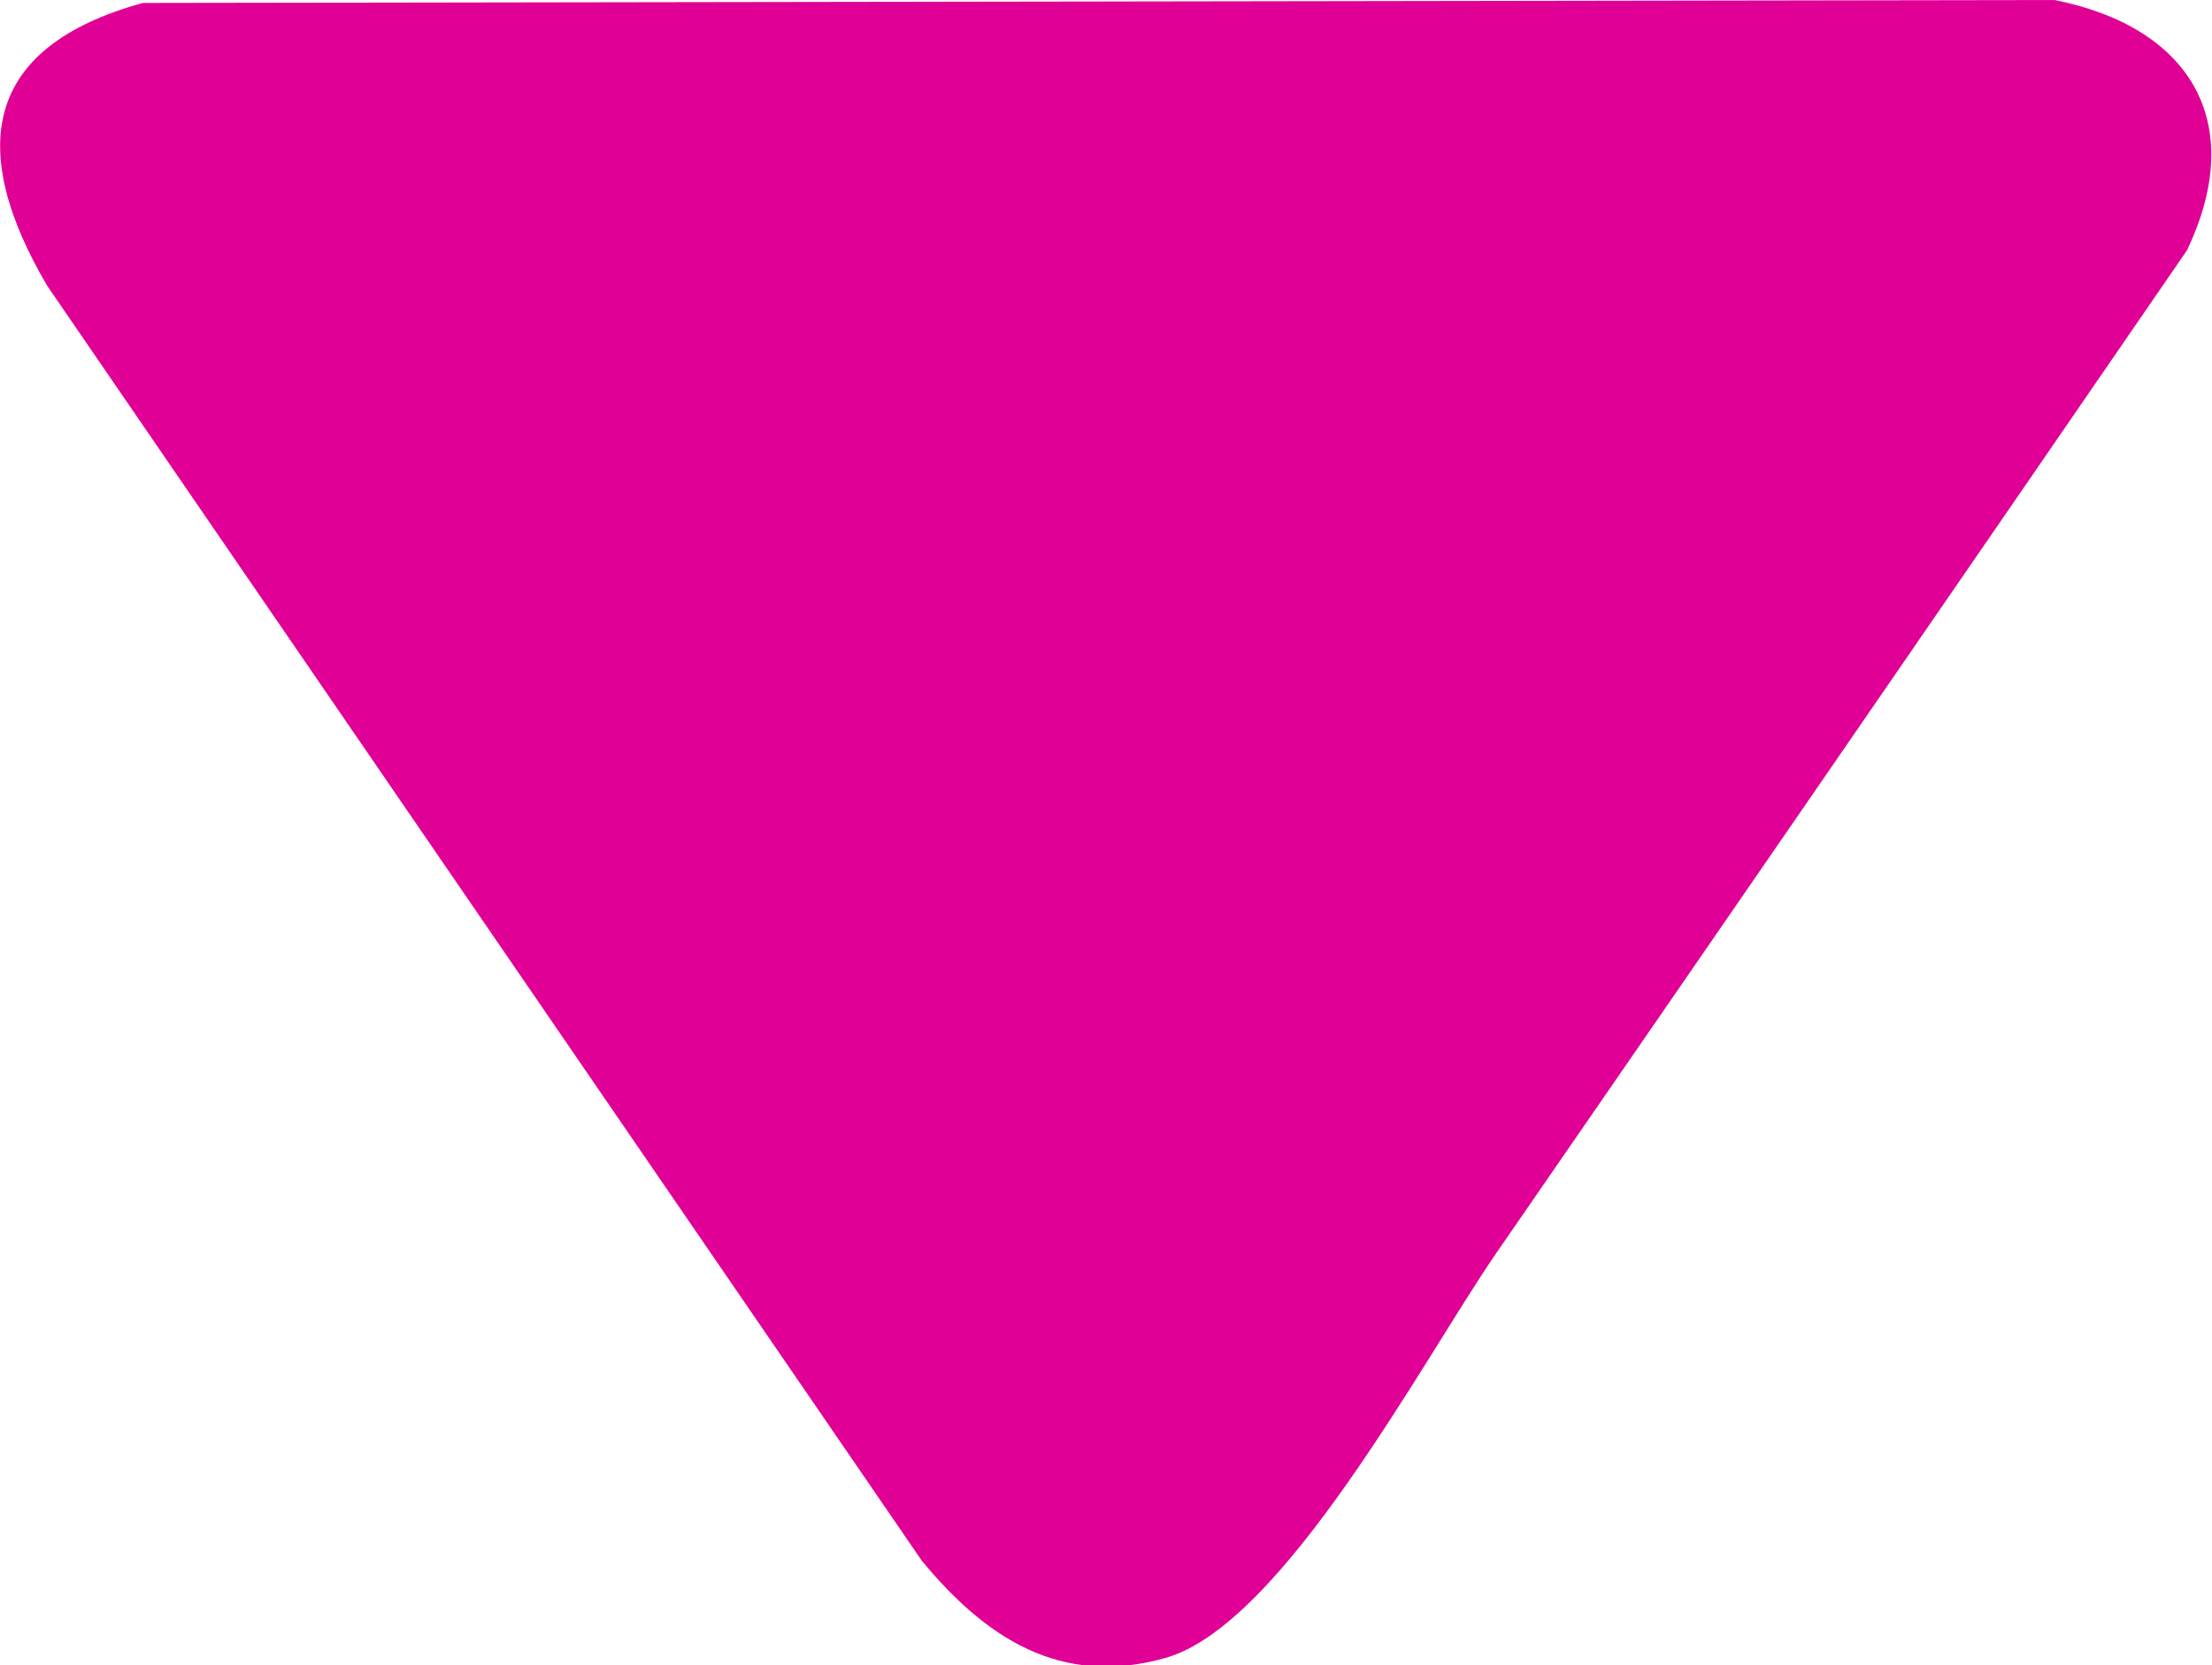
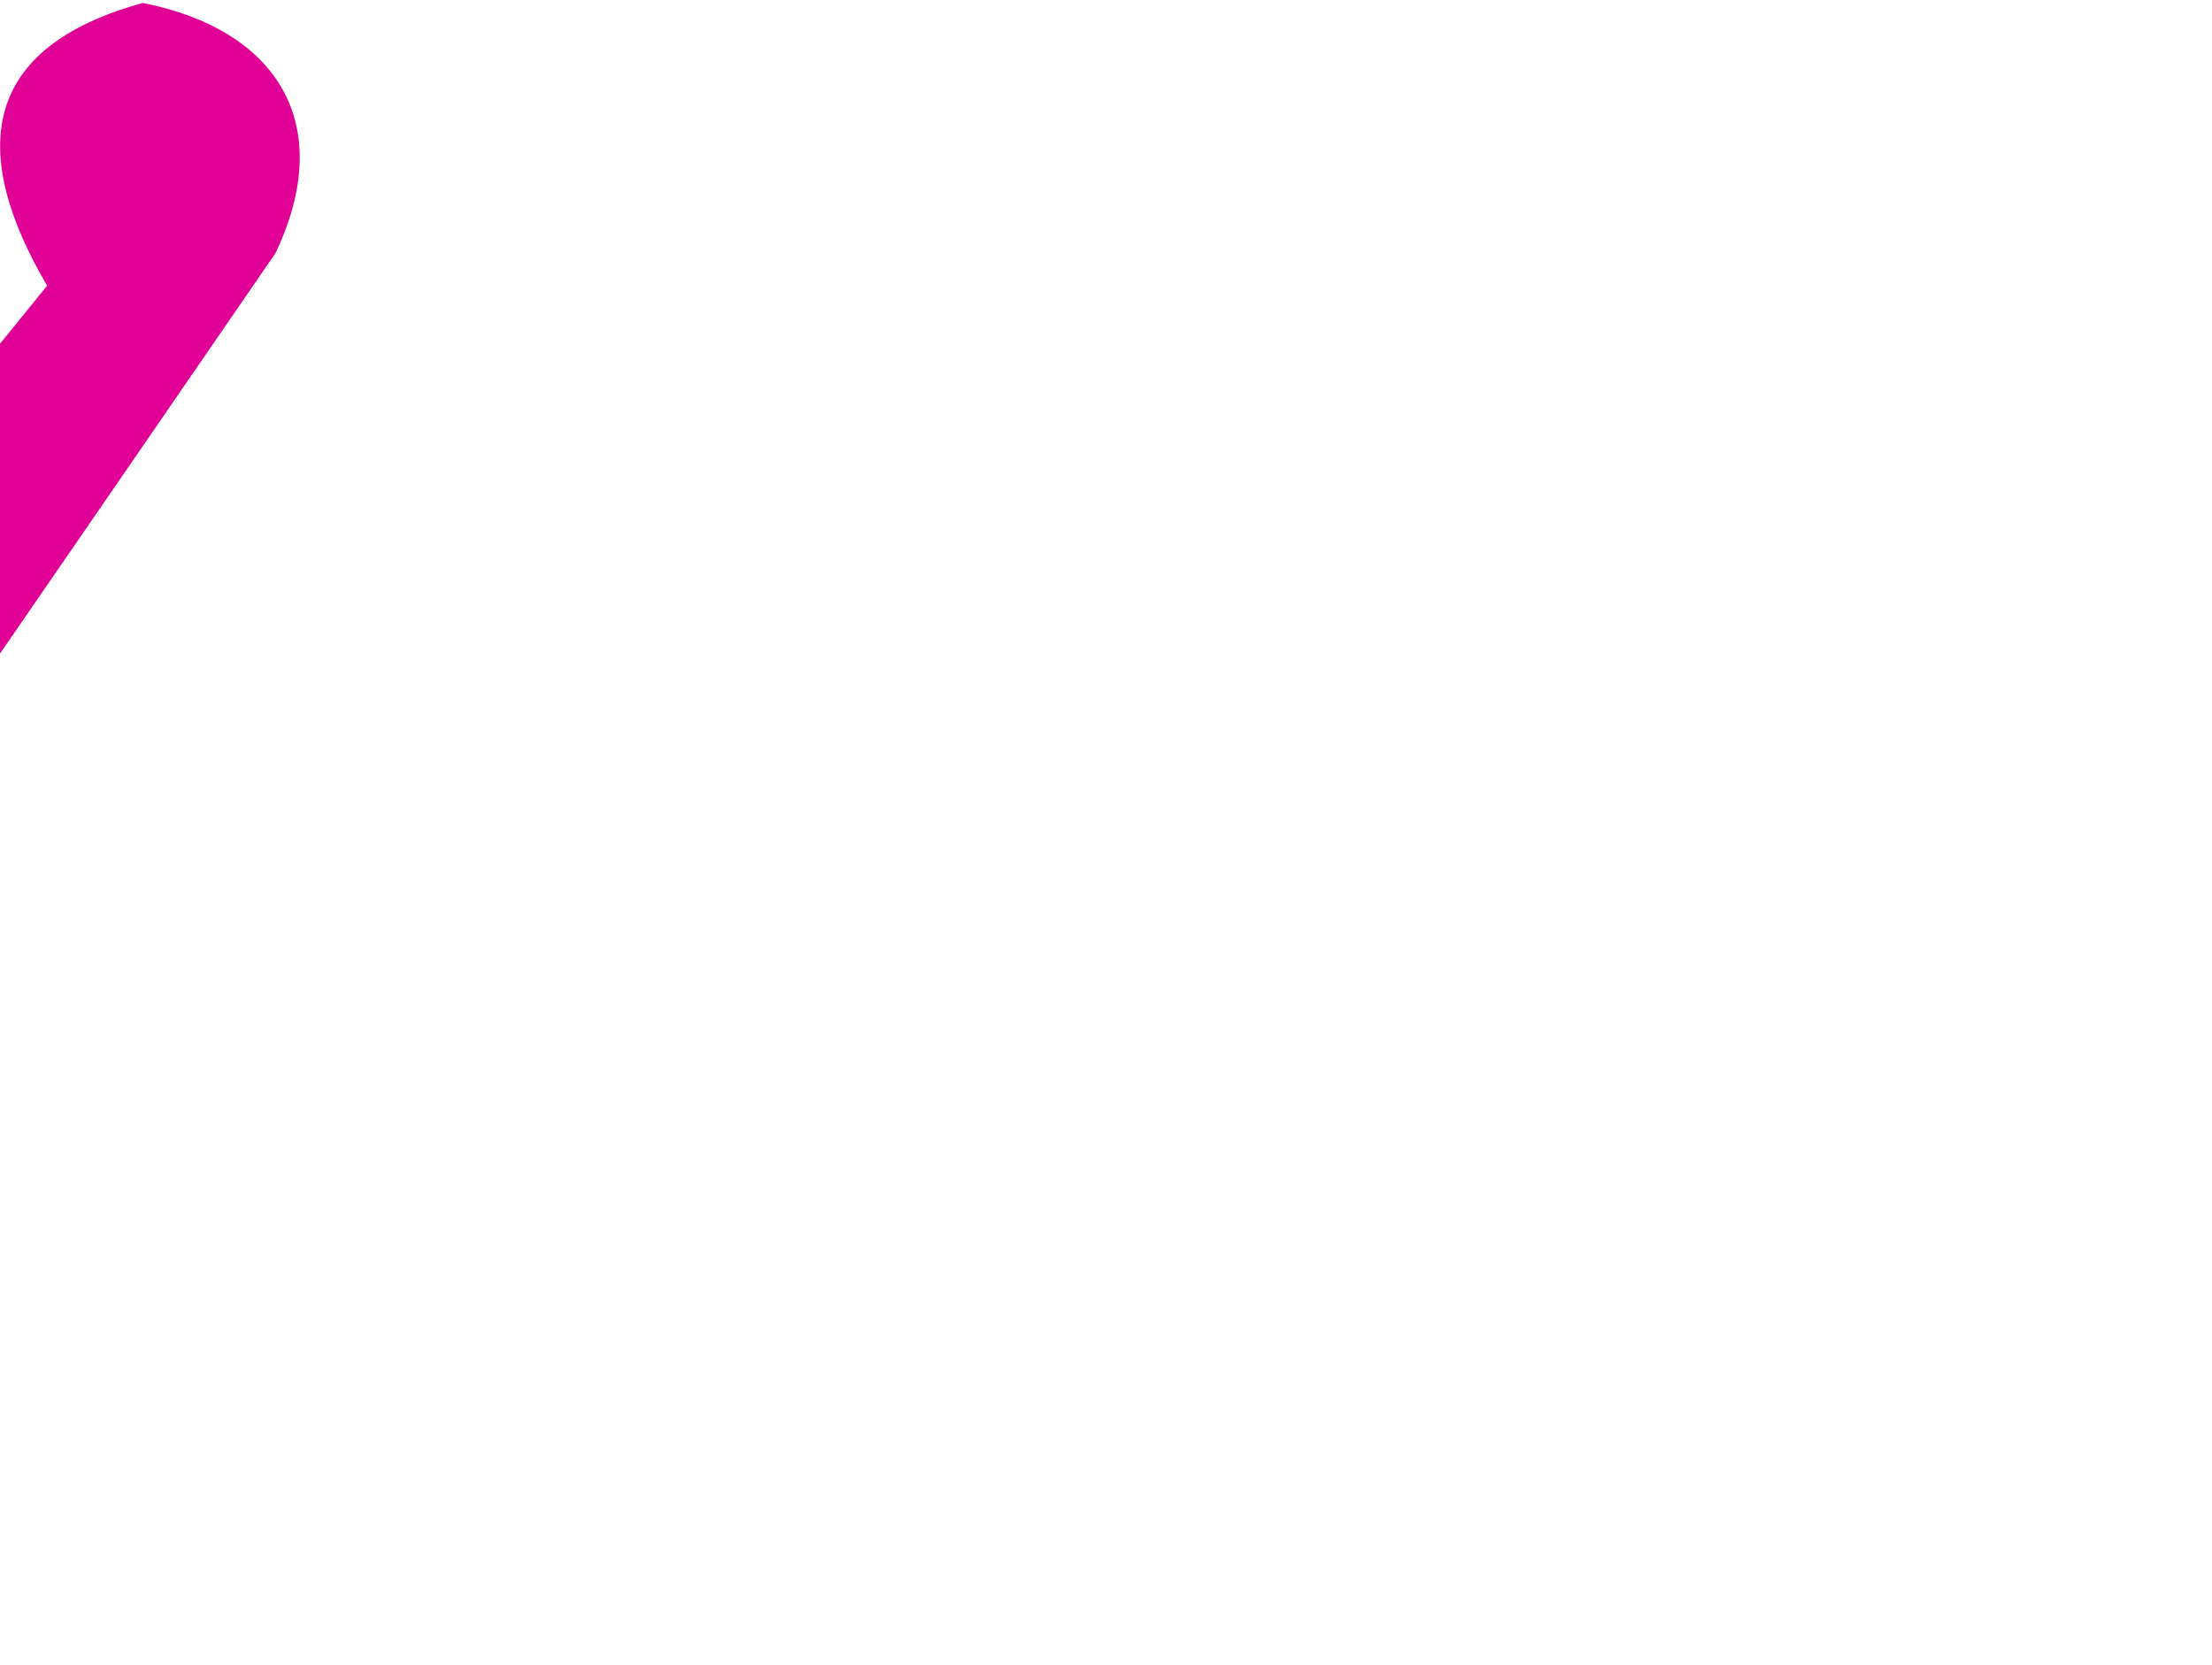
<svg xmlns="http://www.w3.org/2000/svg" id="_レイヤー_1" version="1.1" viewBox="0 0 150.2 113.1">
  <defs>
    <style>
      .st0 {
        fill: #e10096;
      }
    </style>
  </defs>
-   <path class="st0" d="M9.7.2l129.8-.2c9.1,1.8,13.2,8.2,9,17-15.6,22.7-31.3,45.5-46.9,68.1-4.9,7.1-14.5,25.3-22.5,27.5-7.1,2-12.2-1.4-16.5-6.6L3.2,19.4C-2.2,10.2-1.2,3.2,9.7.2Z" />
+   <path class="st0" d="M9.7.2c9.1,1.8,13.2,8.2,9,17-15.6,22.7-31.3,45.5-46.9,68.1-4.9,7.1-14.5,25.3-22.5,27.5-7.1,2-12.2-1.4-16.5-6.6L3.2,19.4C-2.2,10.2-1.2,3.2,9.7.2Z" />
</svg>